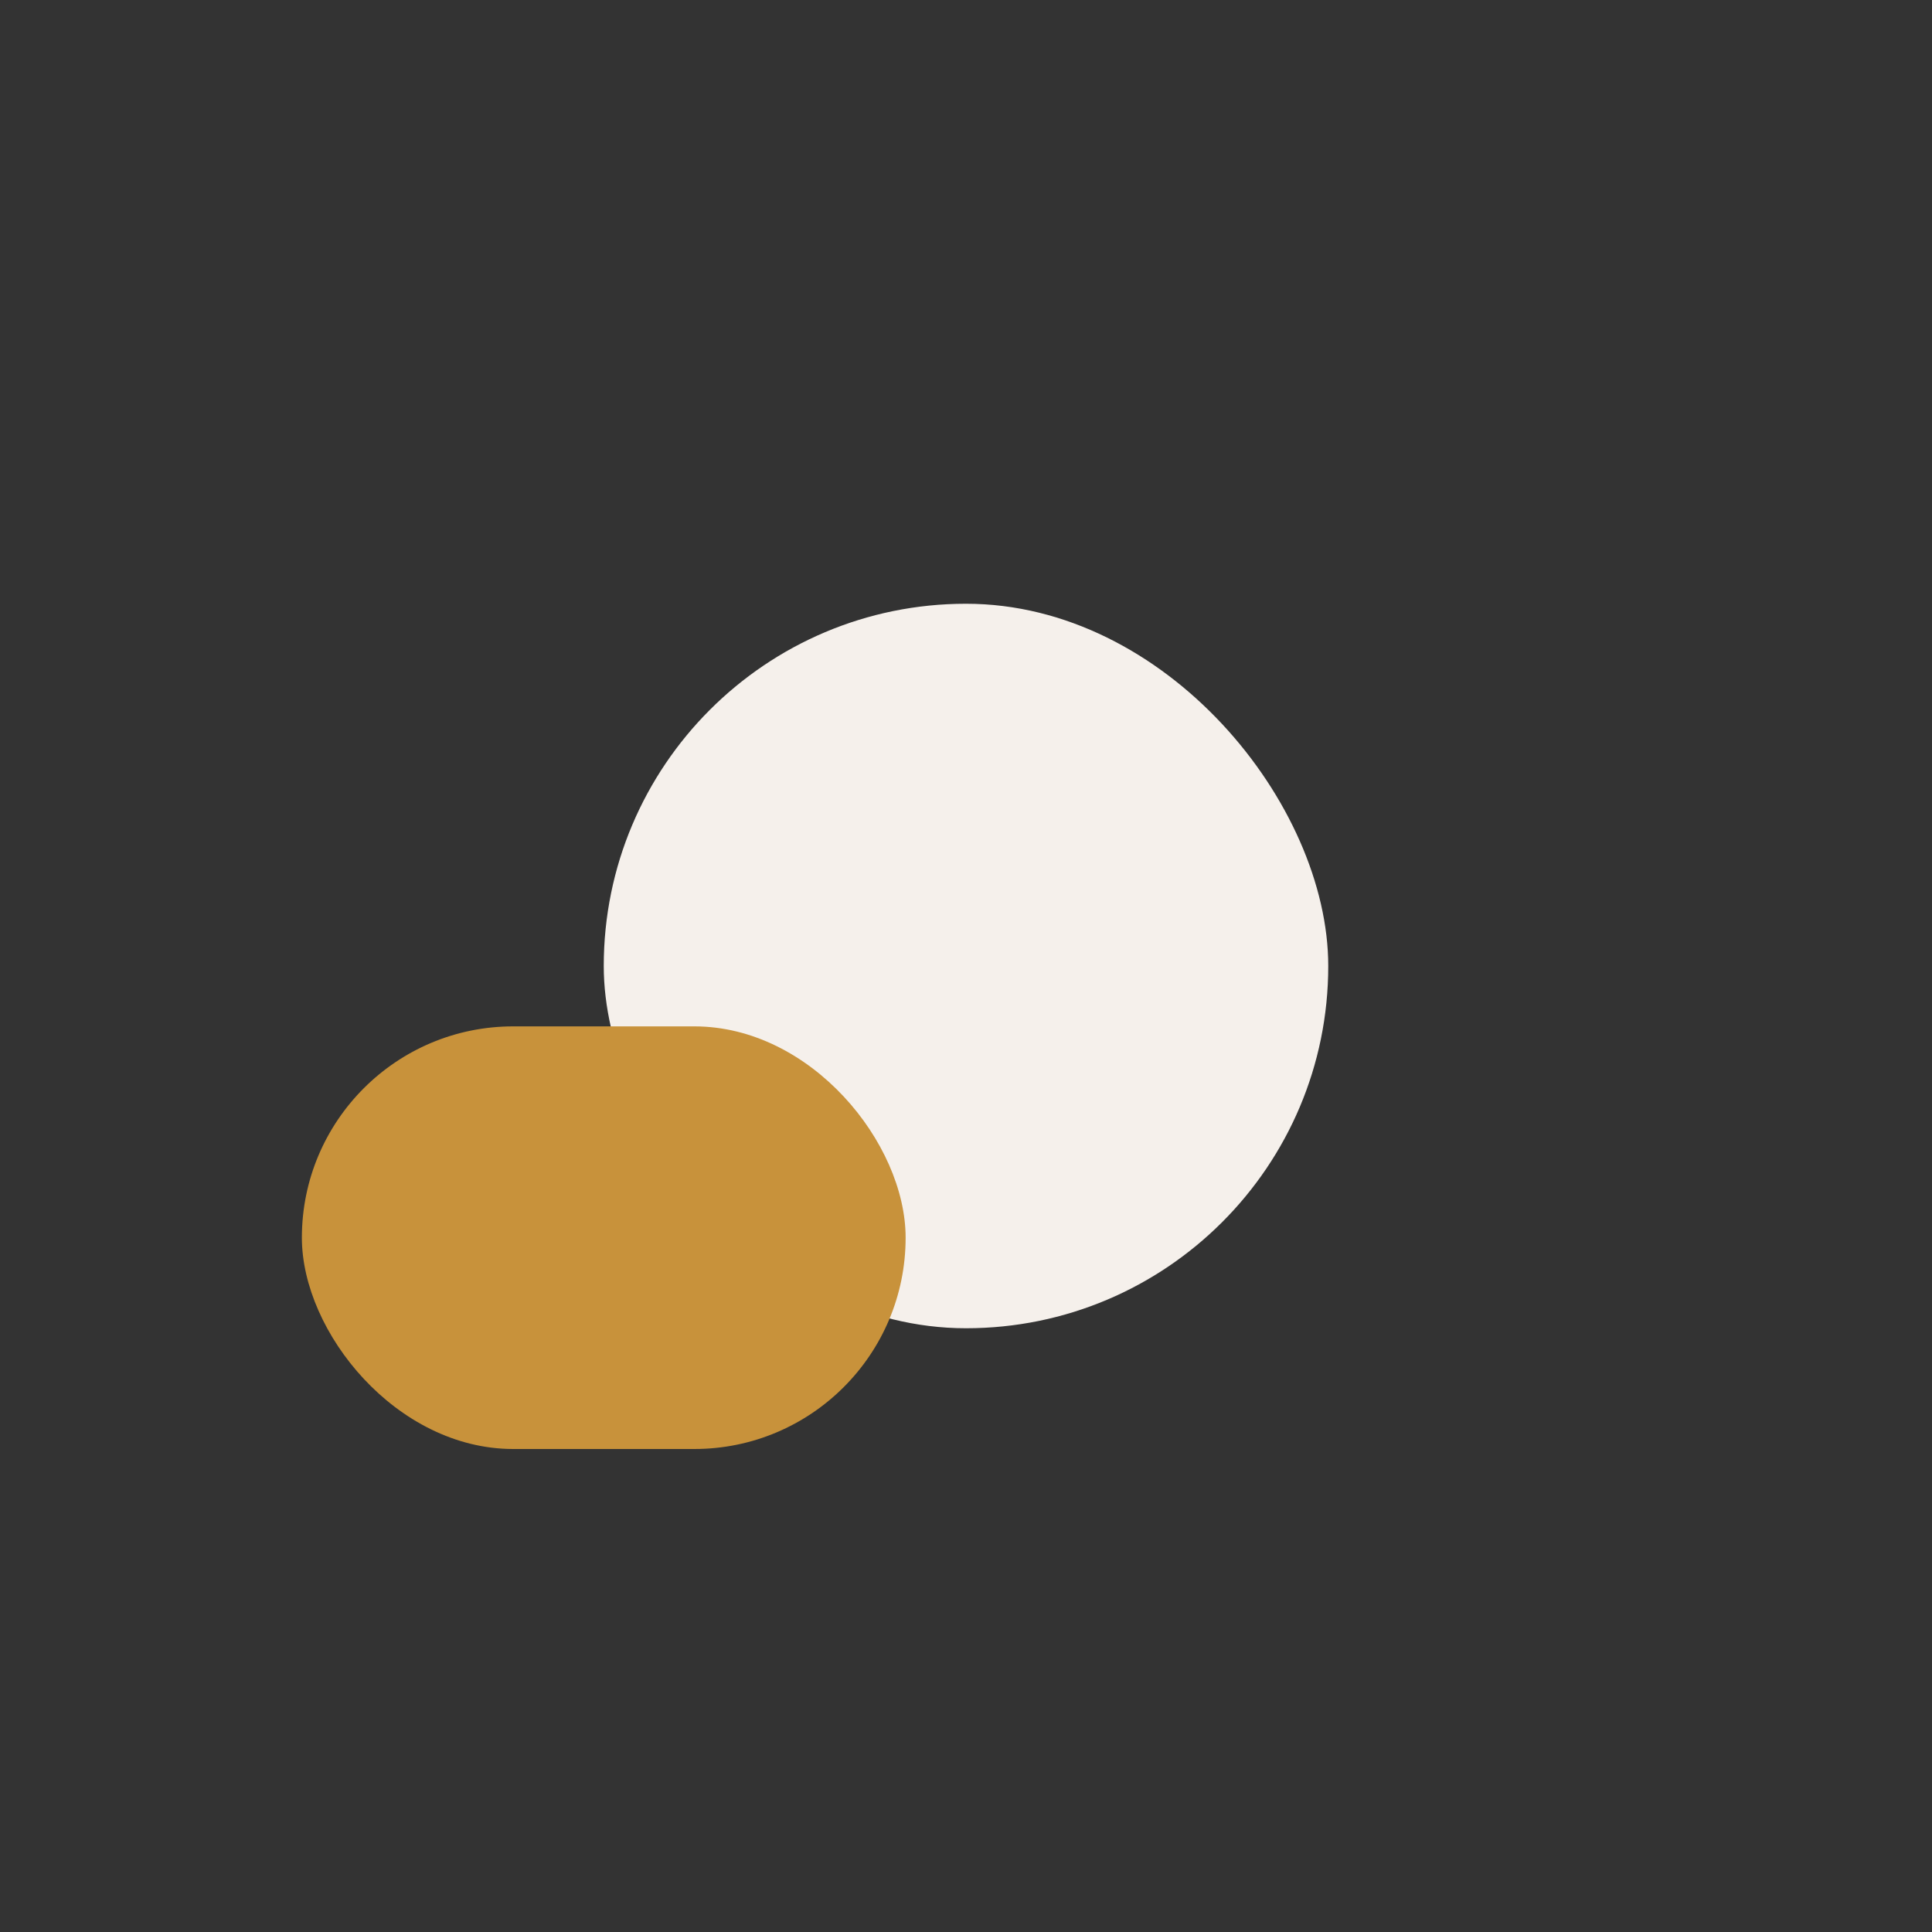
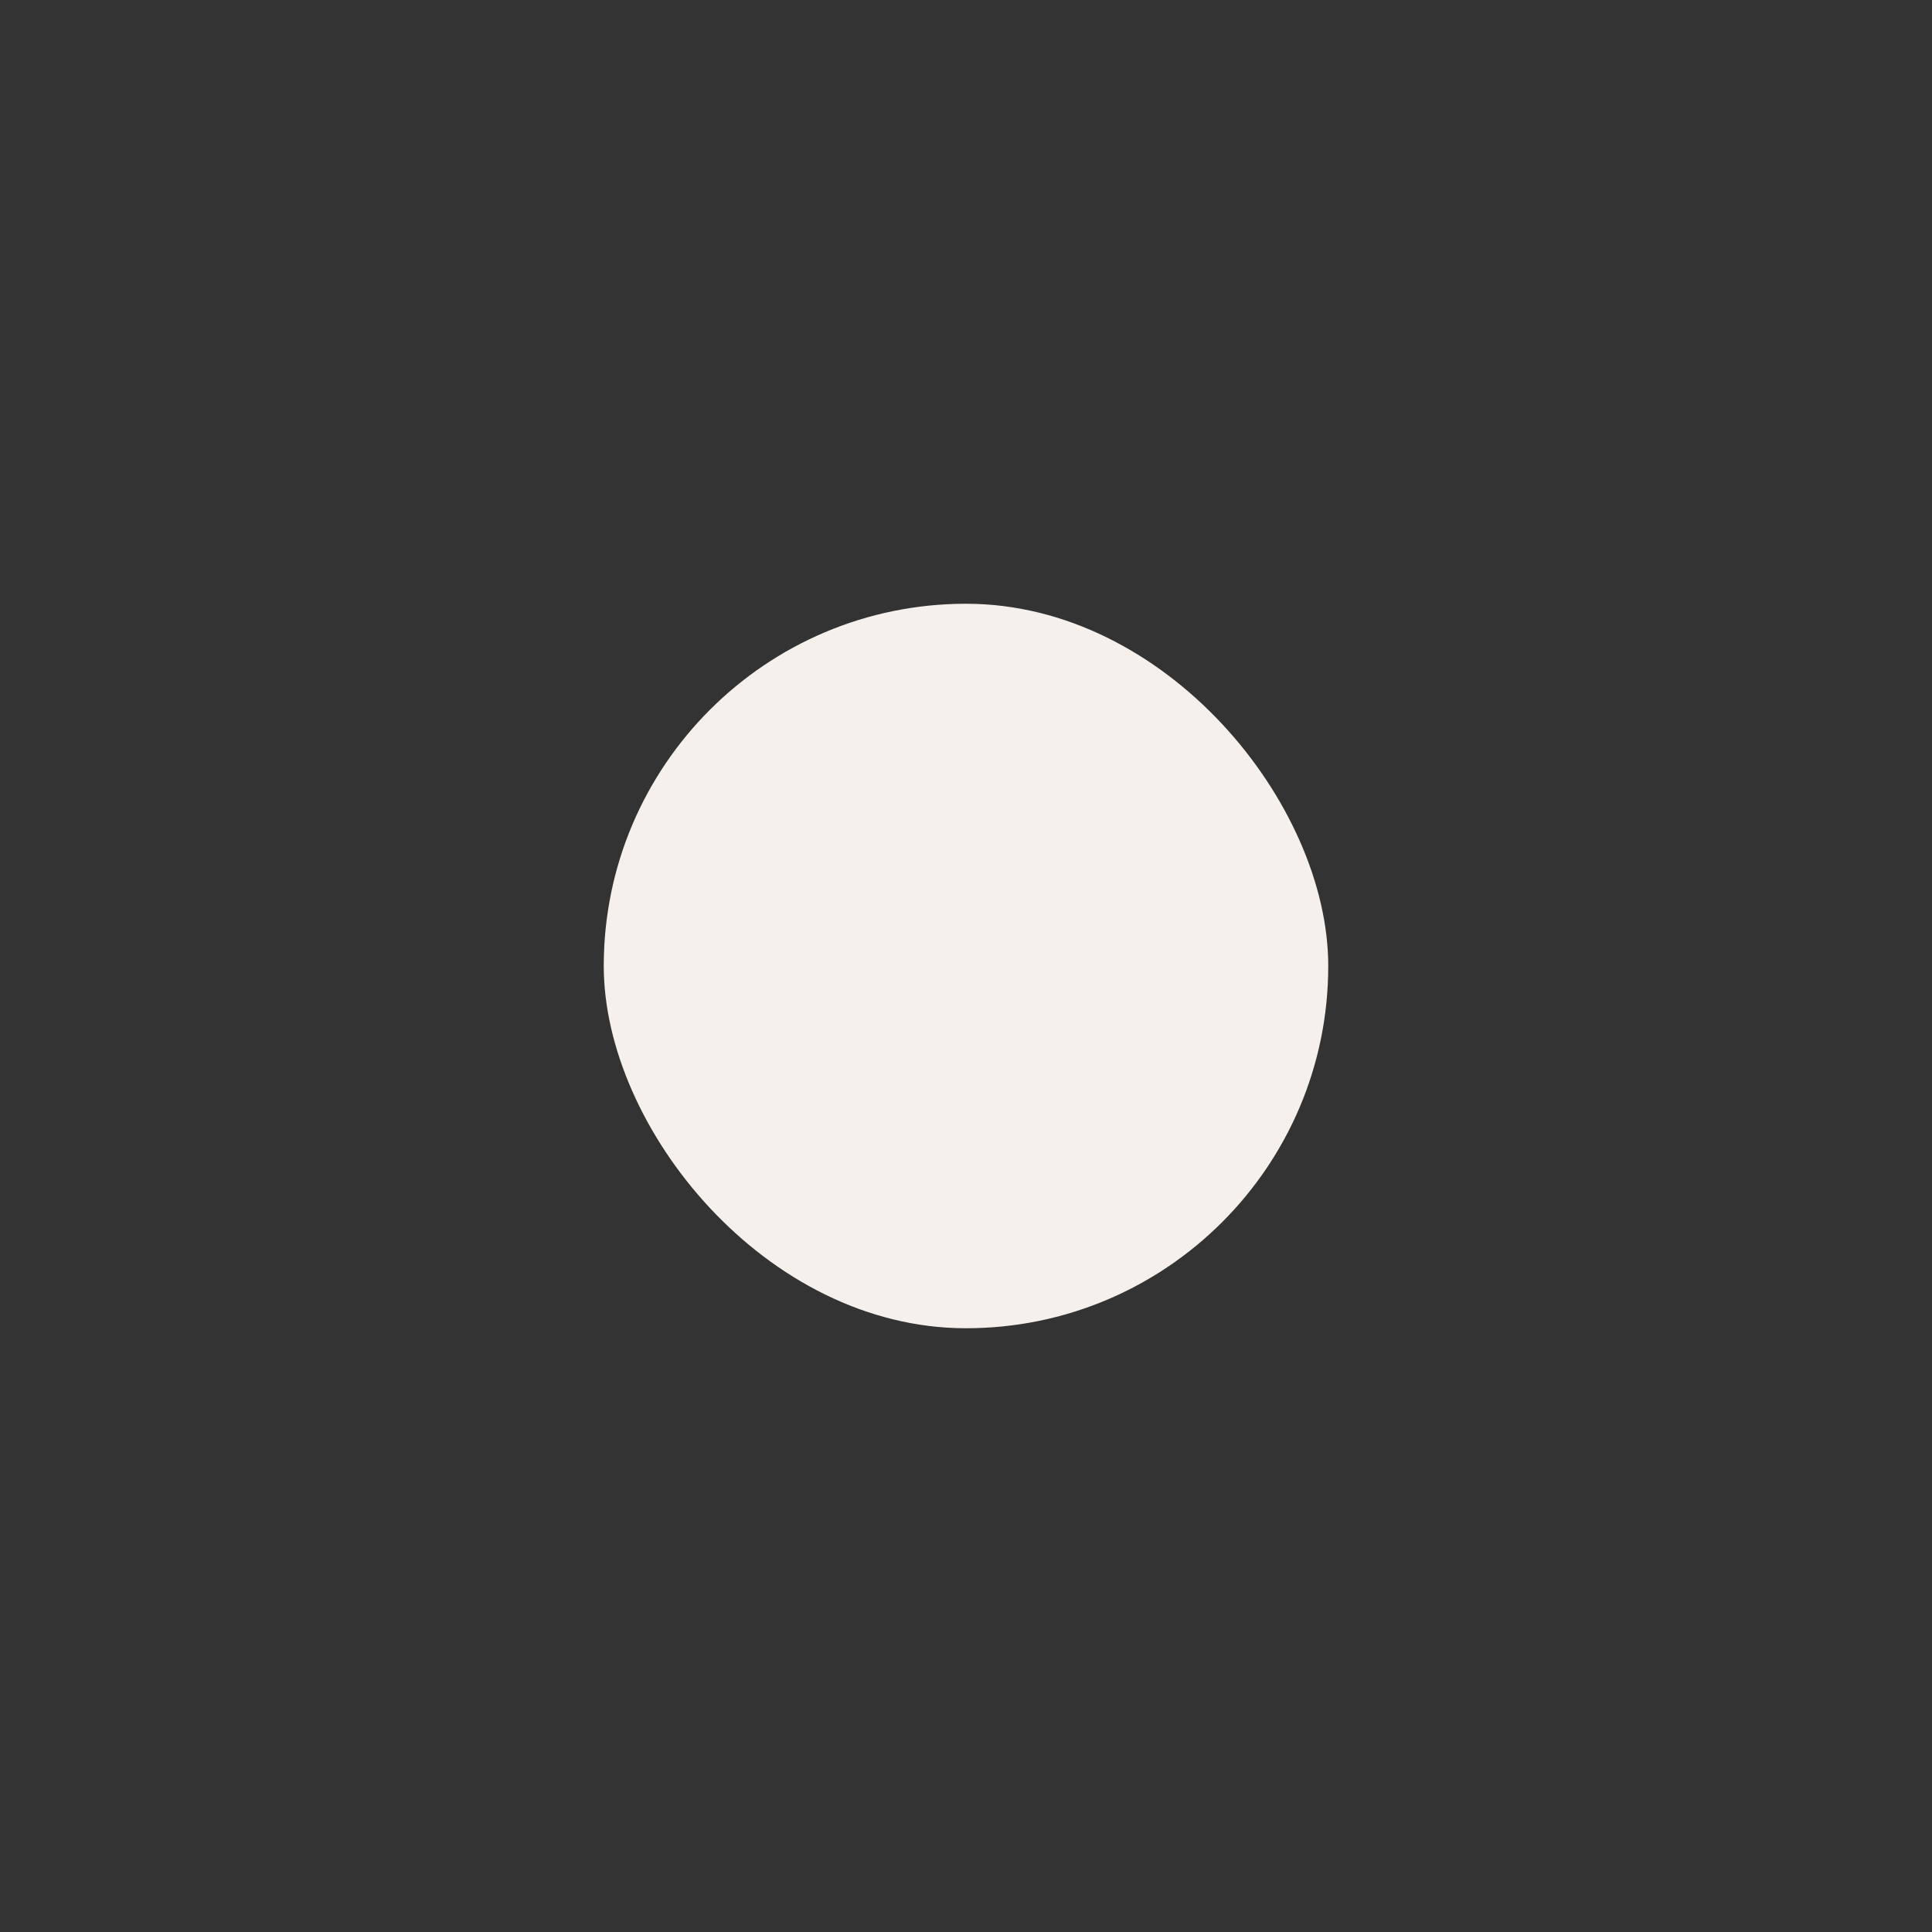
<svg xmlns="http://www.w3.org/2000/svg" width="32" height="32" viewBox="0 0 32 32">
  <rect x="0" y="0" width="32" height="32" fill="#333333" stroke="none" />
  <rect x="10" y="10" width="12" height="12" rx="6" fill="#F5F0EB" />
-   <rect x="5" y="17" width="10" height="7" rx="3.5" fill="#C8923B" />
</svg>